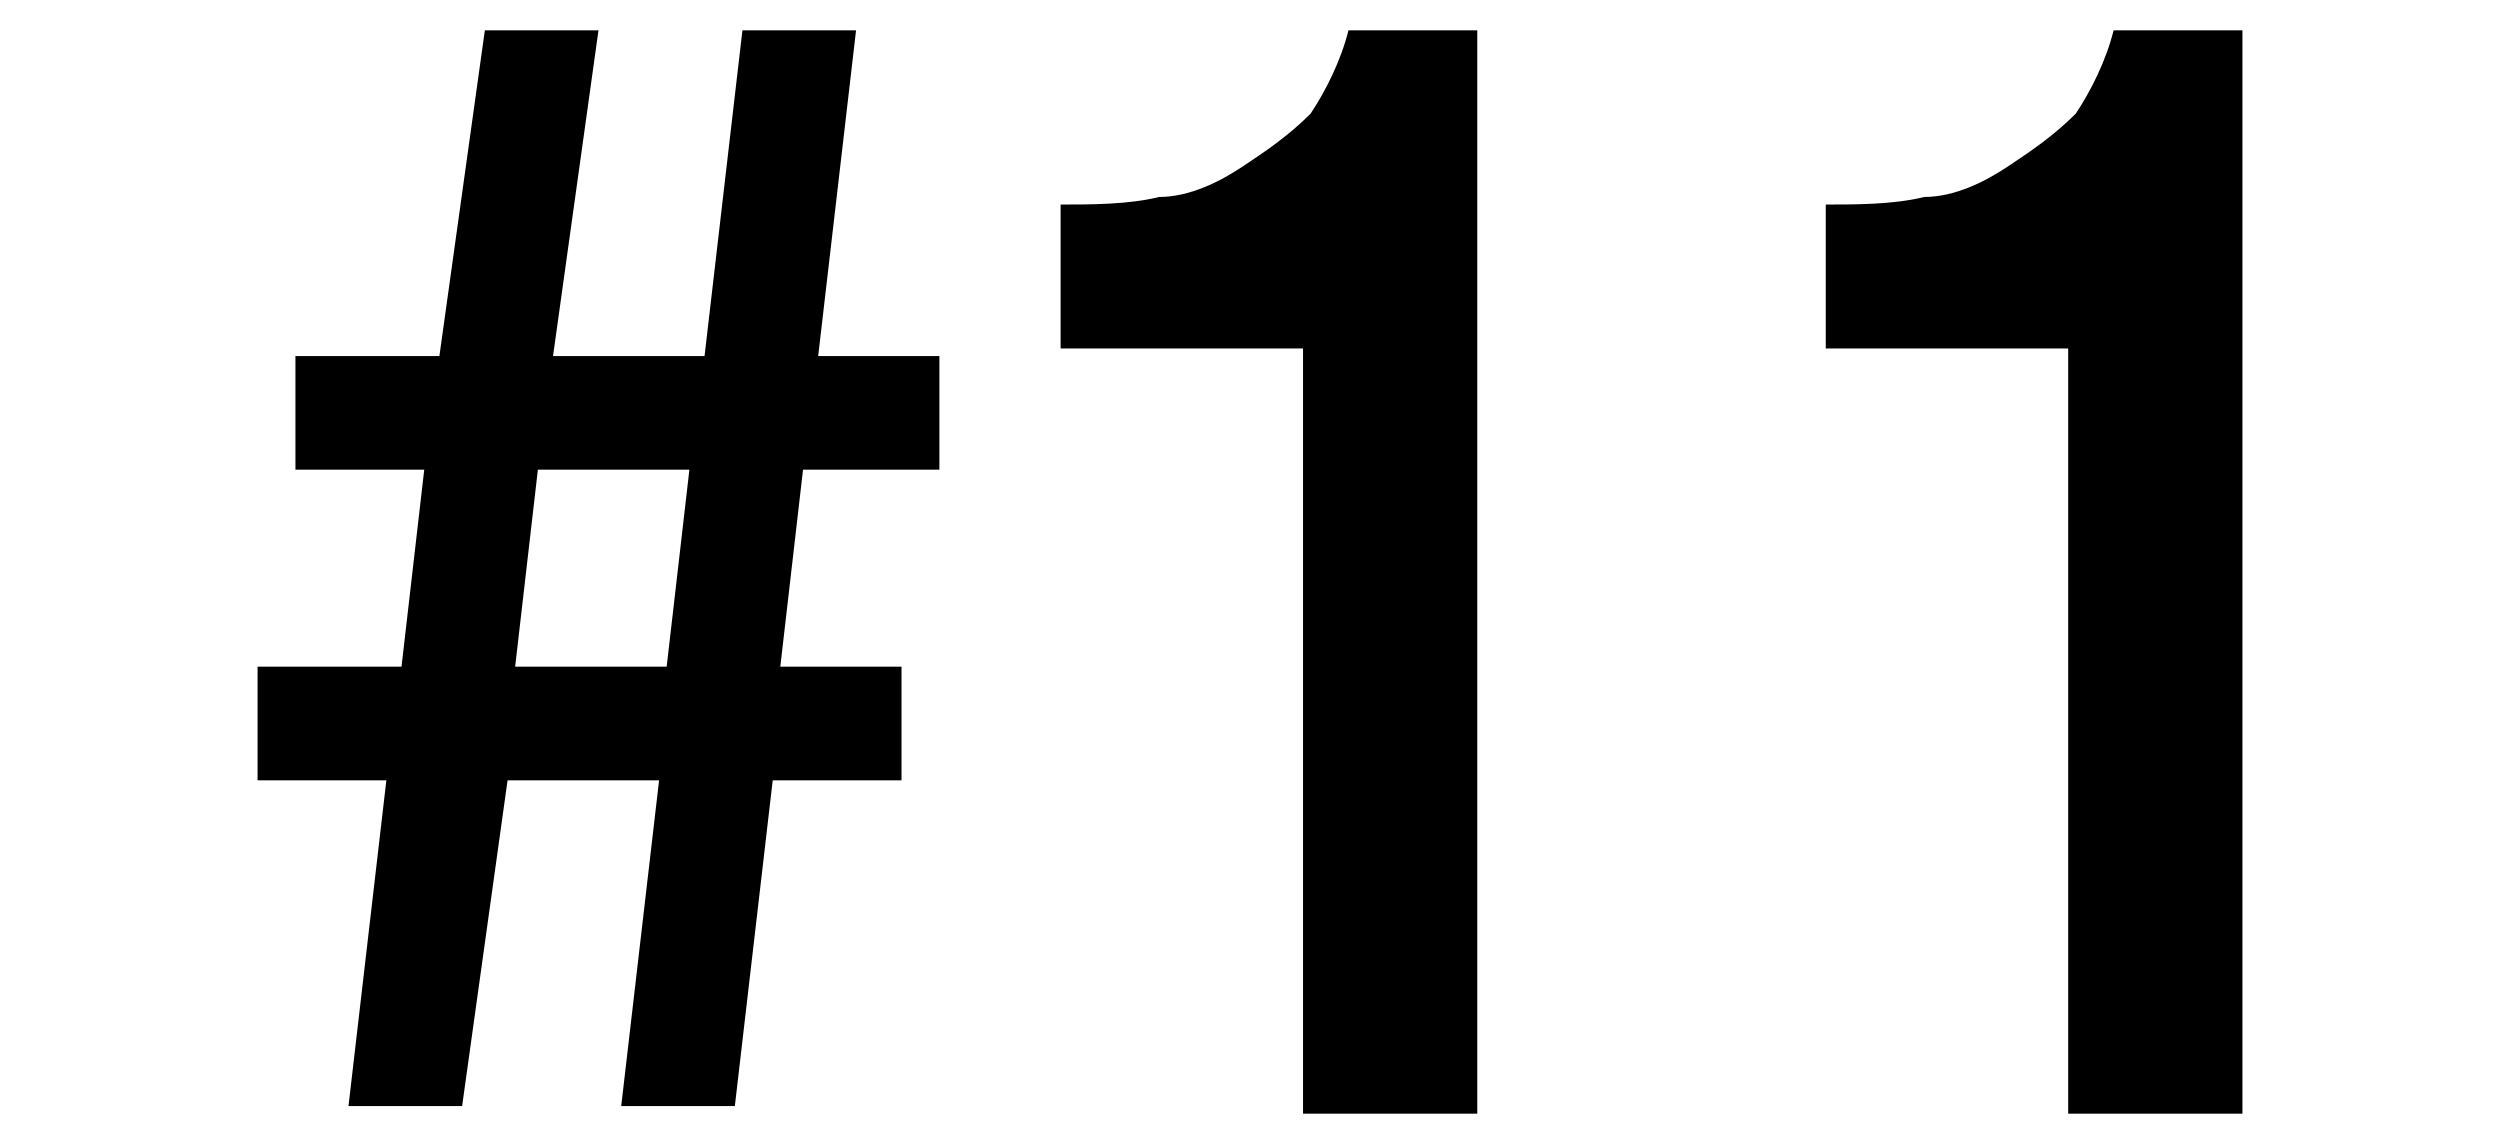
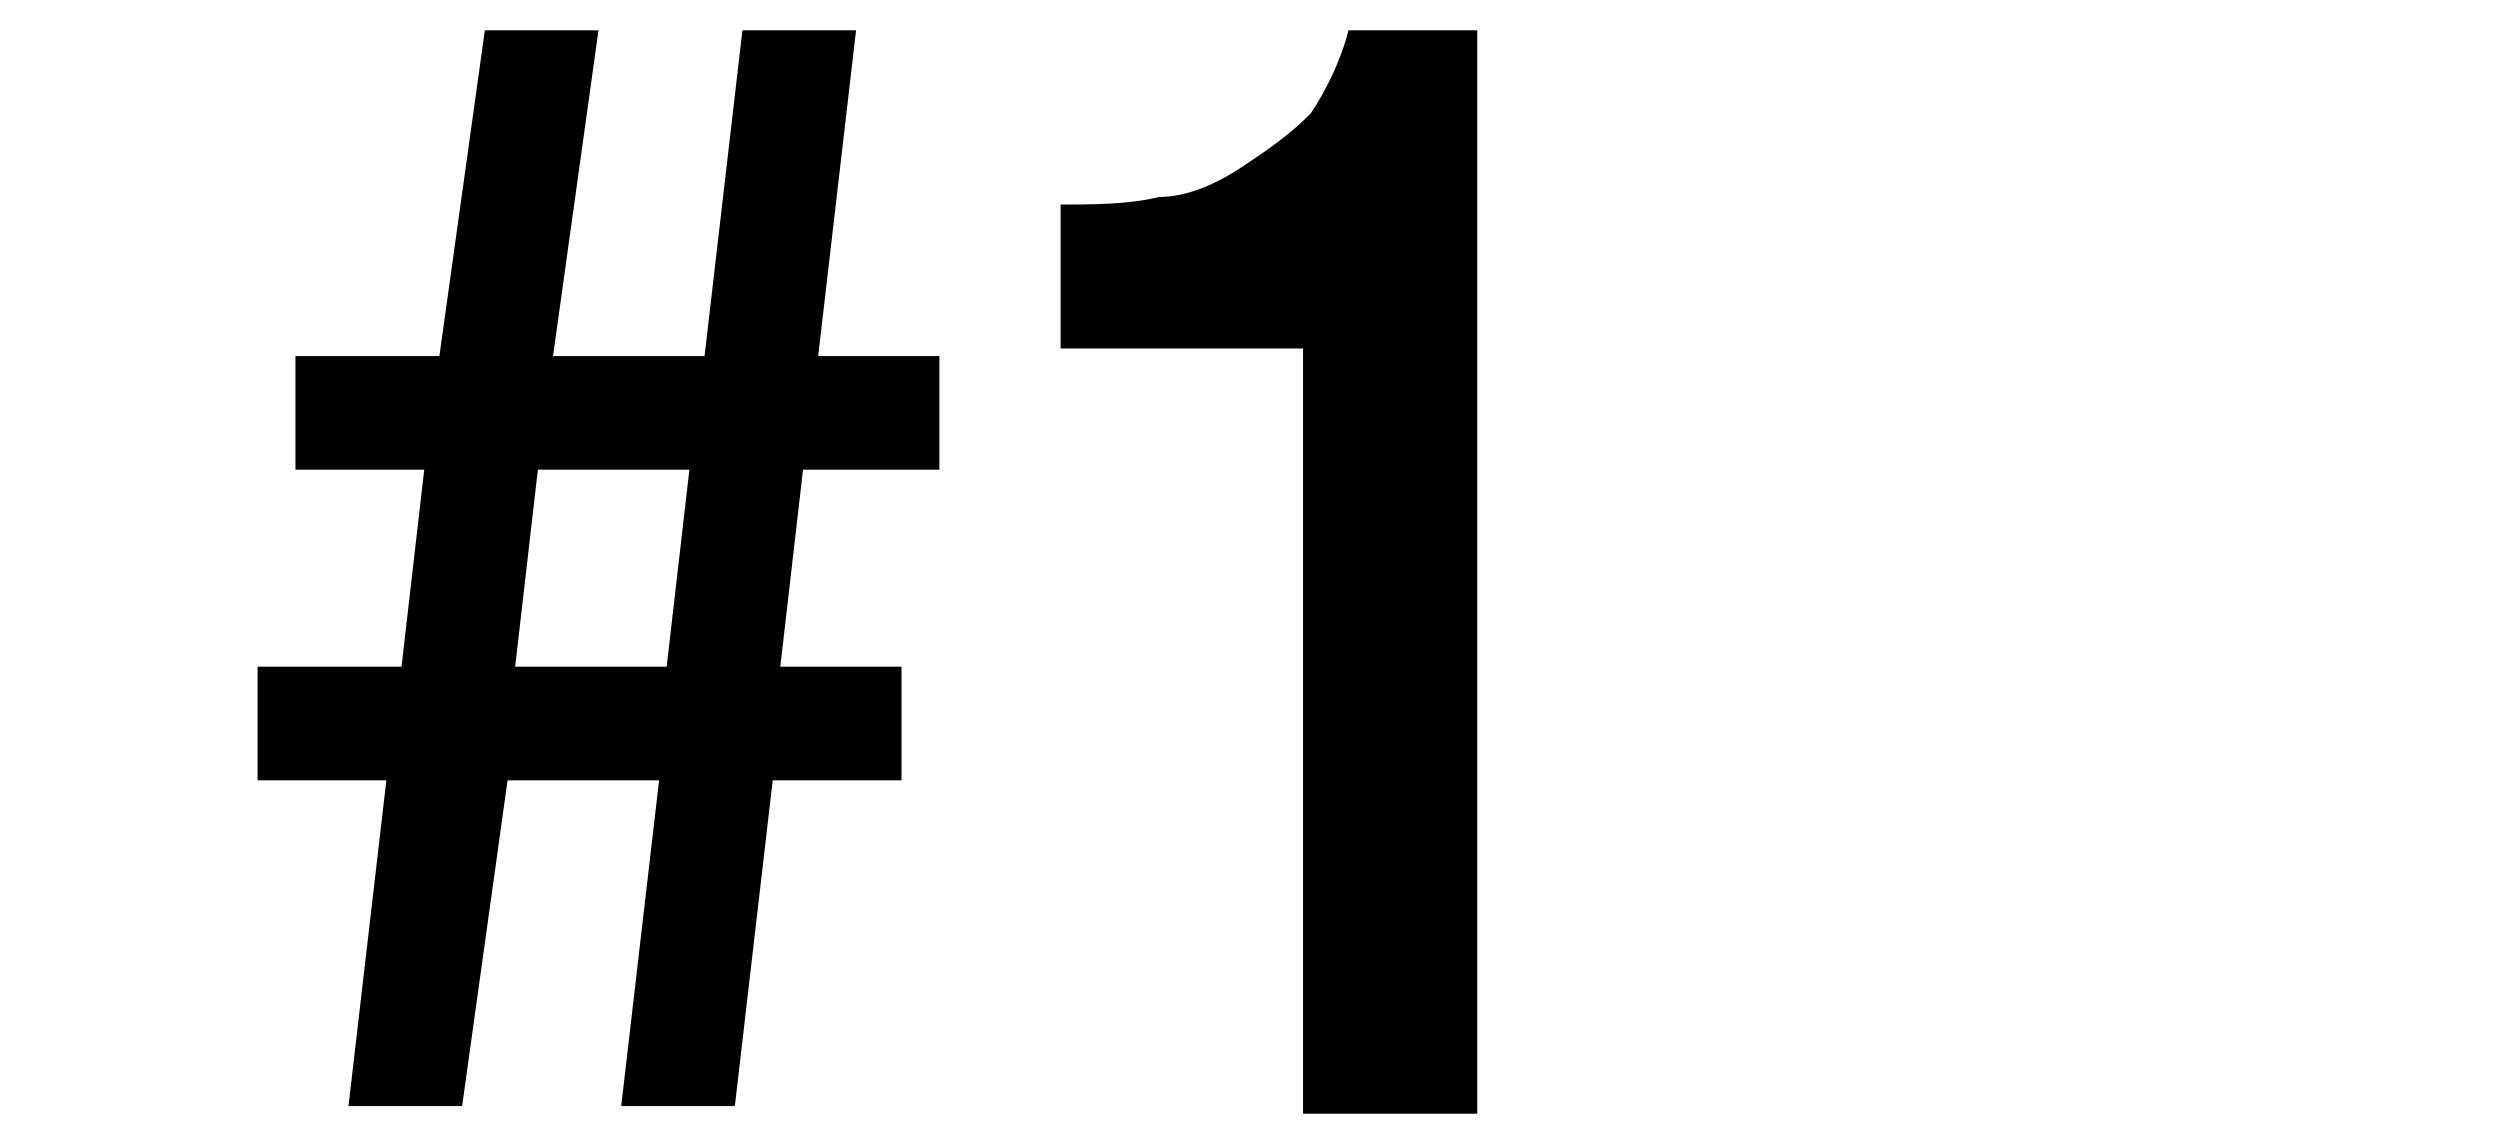
<svg xmlns="http://www.w3.org/2000/svg" id="lay2" version="1.1" viewBox="0 0 33 15">
  <defs>
    <style>
      .cls-1 {
        fill: #000;
        stroke-width: 0px;
      }
    </style>
  </defs>
  <path class="cls-1" d="M11.9,10.3h-1.7l-.5,4.3h-1.5l.5-4.3h-2l-.6,4.3h-1.5l.5-4.3h-1.7v-1.5h1.9l.3-2.6h-1.7v-1.5h1.9L6.4.4h1.5l-.6,4.3h2l.5-4.3h1.5l-.5,4.3h1.6v1.5h-1.8l-.3,2.6h1.6v1.5ZM7.1,6.2l-.3,2.6h2l.3-2.6h-2Z" />
  <path class="cls-1" d="M14,2.7c.4,0,.9,0,1.3-.1.4,0,.8-.2,1.1-.4.3-.2.6-.4.9-.7.2-.3.4-.7.5-1.1h1.7v14.3h-2.3V4.6h-3.2v-1.8Z" />
-   <path class="cls-1" d="M24.1,2.7c.4,0,.9,0,1.3-.1.4,0,.8-.2,1.1-.4.3-.2.6-.4.9-.7.2-.3.4-.7.5-1.1h1.7v14.3h-2.3V4.6h-3.2v-1.8Z" />
</svg>